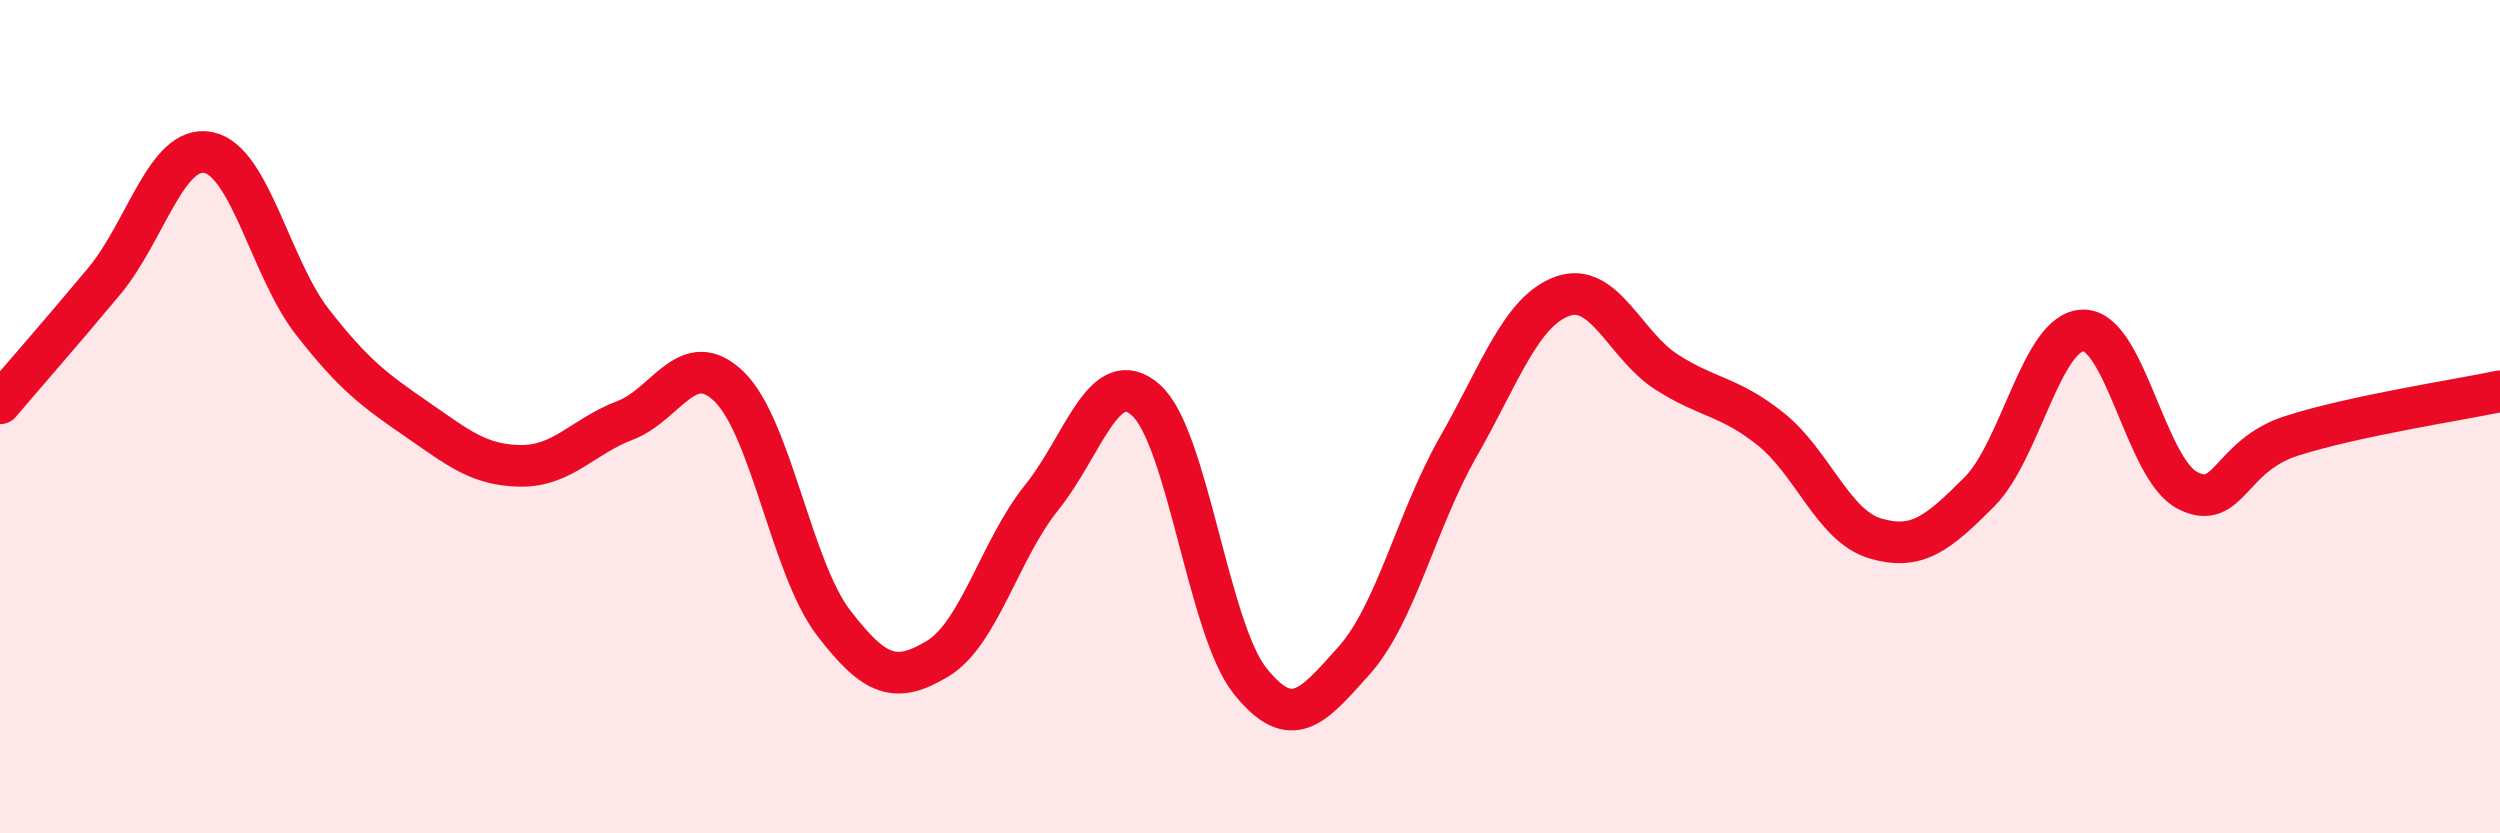
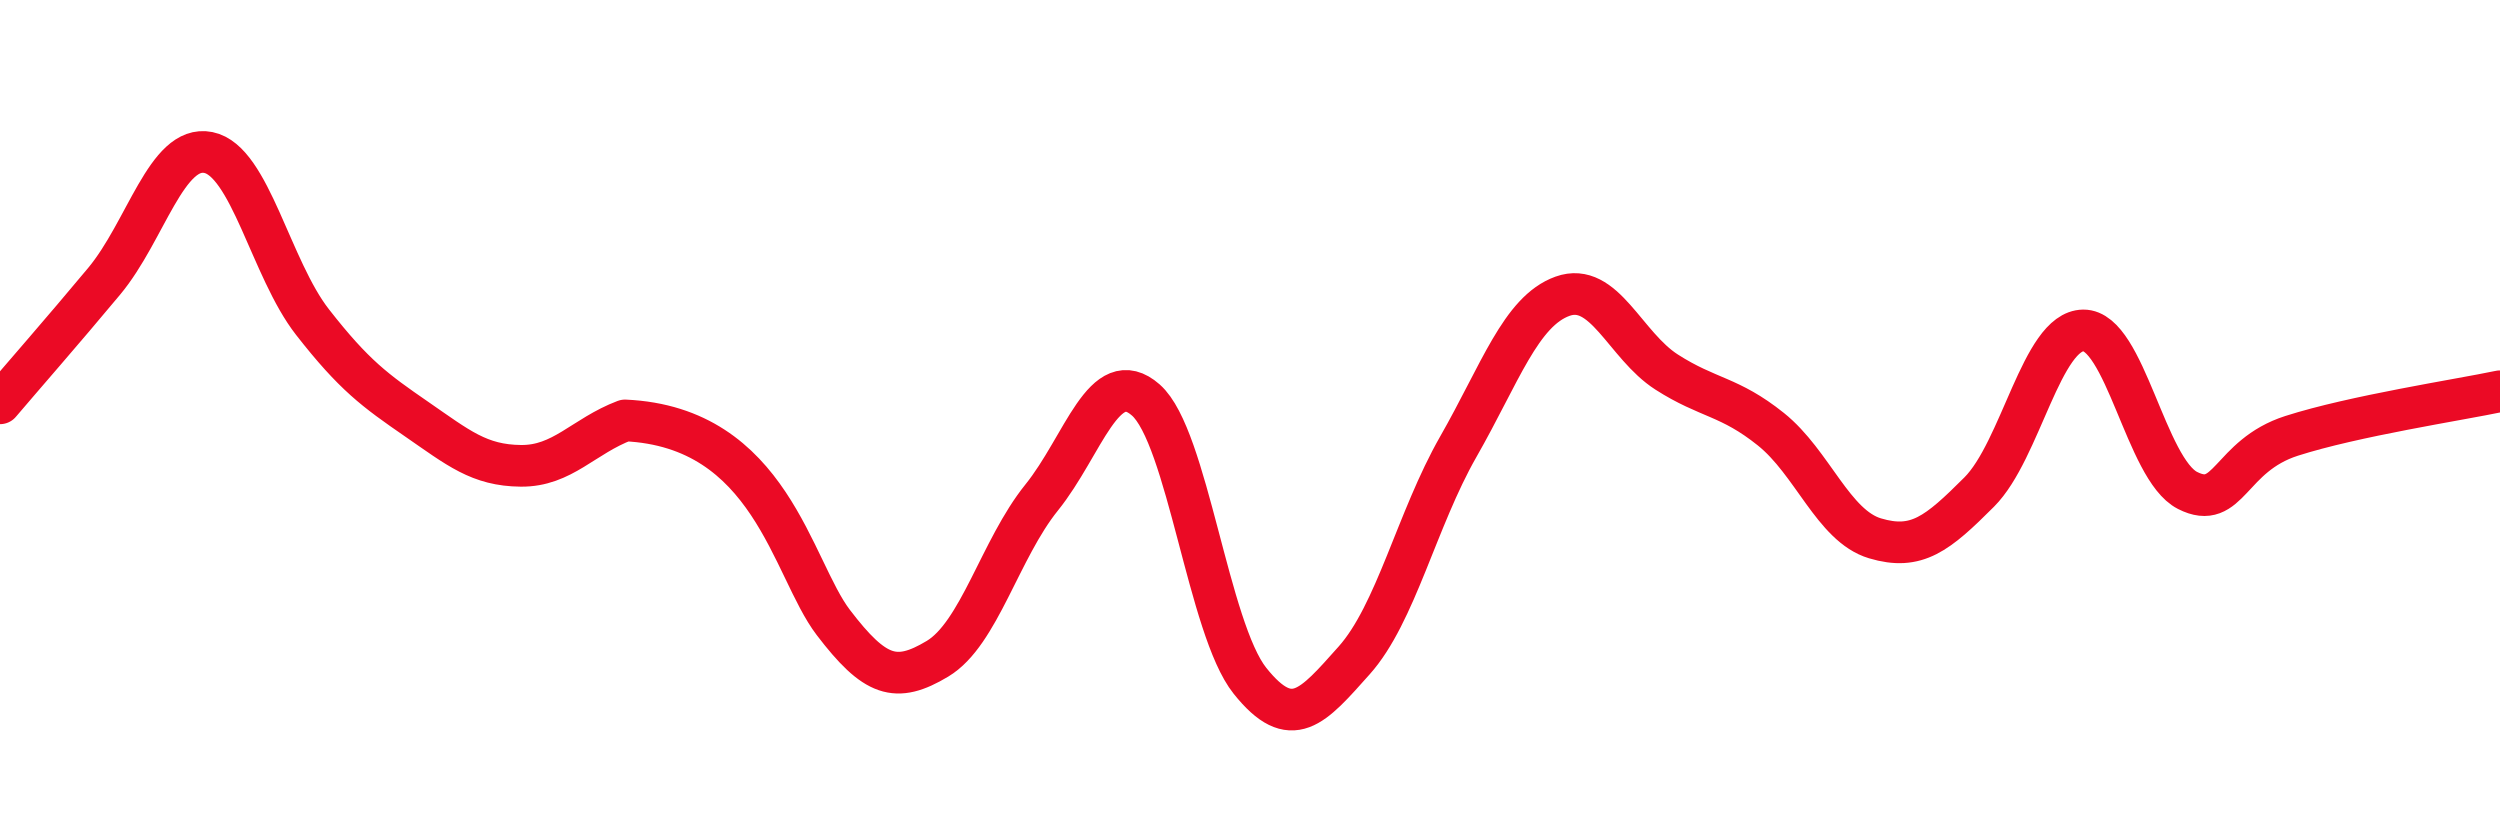
<svg xmlns="http://www.w3.org/2000/svg" width="60" height="20" viewBox="0 0 60 20">
-   <path d="M 0,9.68 C 0.5,9.09 1.5,7.95 2.5,6.75 C 3.5,5.55 4,3.46 5,3.66 C 6,3.86 6.5,6.45 7.5,7.73 C 8.5,9.01 9,9.37 10,10.06 C 11,10.75 11.5,11.17 12.5,11.18 C 13.5,11.19 14,10.47 15,10.09 C 16,9.71 16.5,8.31 17.5,9.28 C 18.5,10.25 19,13.63 20,14.94 C 21,16.25 21.5,16.41 22.5,15.81 C 23.5,15.21 24,13.18 25,11.94 C 26,10.7 26.5,8.72 27.5,9.6 C 28.5,10.48 29,15.09 30,16.34 C 31,17.59 31.5,16.97 32.5,15.85 C 33.5,14.73 34,12.47 35,10.72 C 36,8.97 36.5,7.47 37.5,7.11 C 38.5,6.75 39,8.29 40,8.93 C 41,9.57 41.5,9.5 42.5,10.3 C 43.5,11.1 44,12.62 45,12.92 C 46,13.22 46.5,12.81 47.5,11.81 C 48.5,10.81 49,7.94 50,7.93 C 51,7.92 51.5,11.26 52.5,11.77 C 53.5,12.28 53.5,10.94 55,10.46 C 56.5,9.98 59,9.6 60,9.39L60 20L0 20Z" fill="#EB0A25" opacity="0.1" stroke-linecap="round" stroke-linejoin="round" />
-   <path d="M 0,9.68 C 0.5,9.09 1.5,7.95 2.5,6.75 C 3.5,5.55 4,3.46 5,3.66 C 6,3.86 6.5,6.45 7.5,7.73 C 8.5,9.01 9,9.37 10,10.06 C 11,10.75 11.5,11.17 12.5,11.18 C 13.5,11.19 14,10.47 15,10.09 C 16,9.71 16.5,8.31 17.5,9.28 C 18.5,10.25 19,13.63 20,14.94 C 21,16.25 21.5,16.41 22.5,15.81 C 23.5,15.21 24,13.18 25,11.94 C 26,10.7 26.5,8.72 27.5,9.6 C 28.5,10.48 29,15.09 30,16.34 C 31,17.59 31.5,16.97 32.5,15.85 C 33.5,14.73 34,12.47 35,10.72 C 36,8.97 36.5,7.47 37.5,7.11 C 38.5,6.75 39,8.29 40,8.93 C 41,9.57 41.5,9.5 42.5,10.3 C 43.5,11.1 44,12.62 45,12.92 C 46,13.22 46.5,12.81 47.5,11.81 C 48.5,10.81 49,7.94 50,7.93 C 51,7.92 51.5,11.26 52.5,11.77 C 53.5,12.28 53.5,10.94 55,10.46 C 56.5,9.98 59,9.6 60,9.39" stroke="#EB0A25" stroke-width="1" fill="none" stroke-linecap="round" stroke-linejoin="round" />
+   <path d="M 0,9.68 C 0.5,9.09 1.5,7.95 2.5,6.75 C 3.5,5.55 4,3.46 5,3.66 C 6,3.86 6.5,6.45 7.5,7.73 C 8.5,9.01 9,9.37 10,10.06 C 11,10.75 11.5,11.17 12.5,11.18 C 13.5,11.19 14,10.47 15,10.09 C 18.5,10.25 19,13.63 20,14.94 C 21,16.25 21.5,16.41 22.5,15.81 C 23.5,15.21 24,13.18 25,11.94 C 26,10.7 26.5,8.72 27.5,9.6 C 28.5,10.48 29,15.09 30,16.34 C 31,17.59 31.5,16.97 32.5,15.85 C 33.5,14.73 34,12.47 35,10.72 C 36,8.97 36.5,7.47 37.5,7.11 C 38.5,6.75 39,8.29 40,8.93 C 41,9.57 41.5,9.5 42.5,10.3 C 43.5,11.1 44,12.62 45,12.92 C 46,13.22 46.5,12.81 47.5,11.81 C 48.5,10.81 49,7.94 50,7.93 C 51,7.92 51.5,11.26 52.5,11.77 C 53.5,12.28 53.5,10.94 55,10.46 C 56.5,9.98 59,9.6 60,9.39" stroke="#EB0A25" stroke-width="1" fill="none" stroke-linecap="round" stroke-linejoin="round" />
</svg>